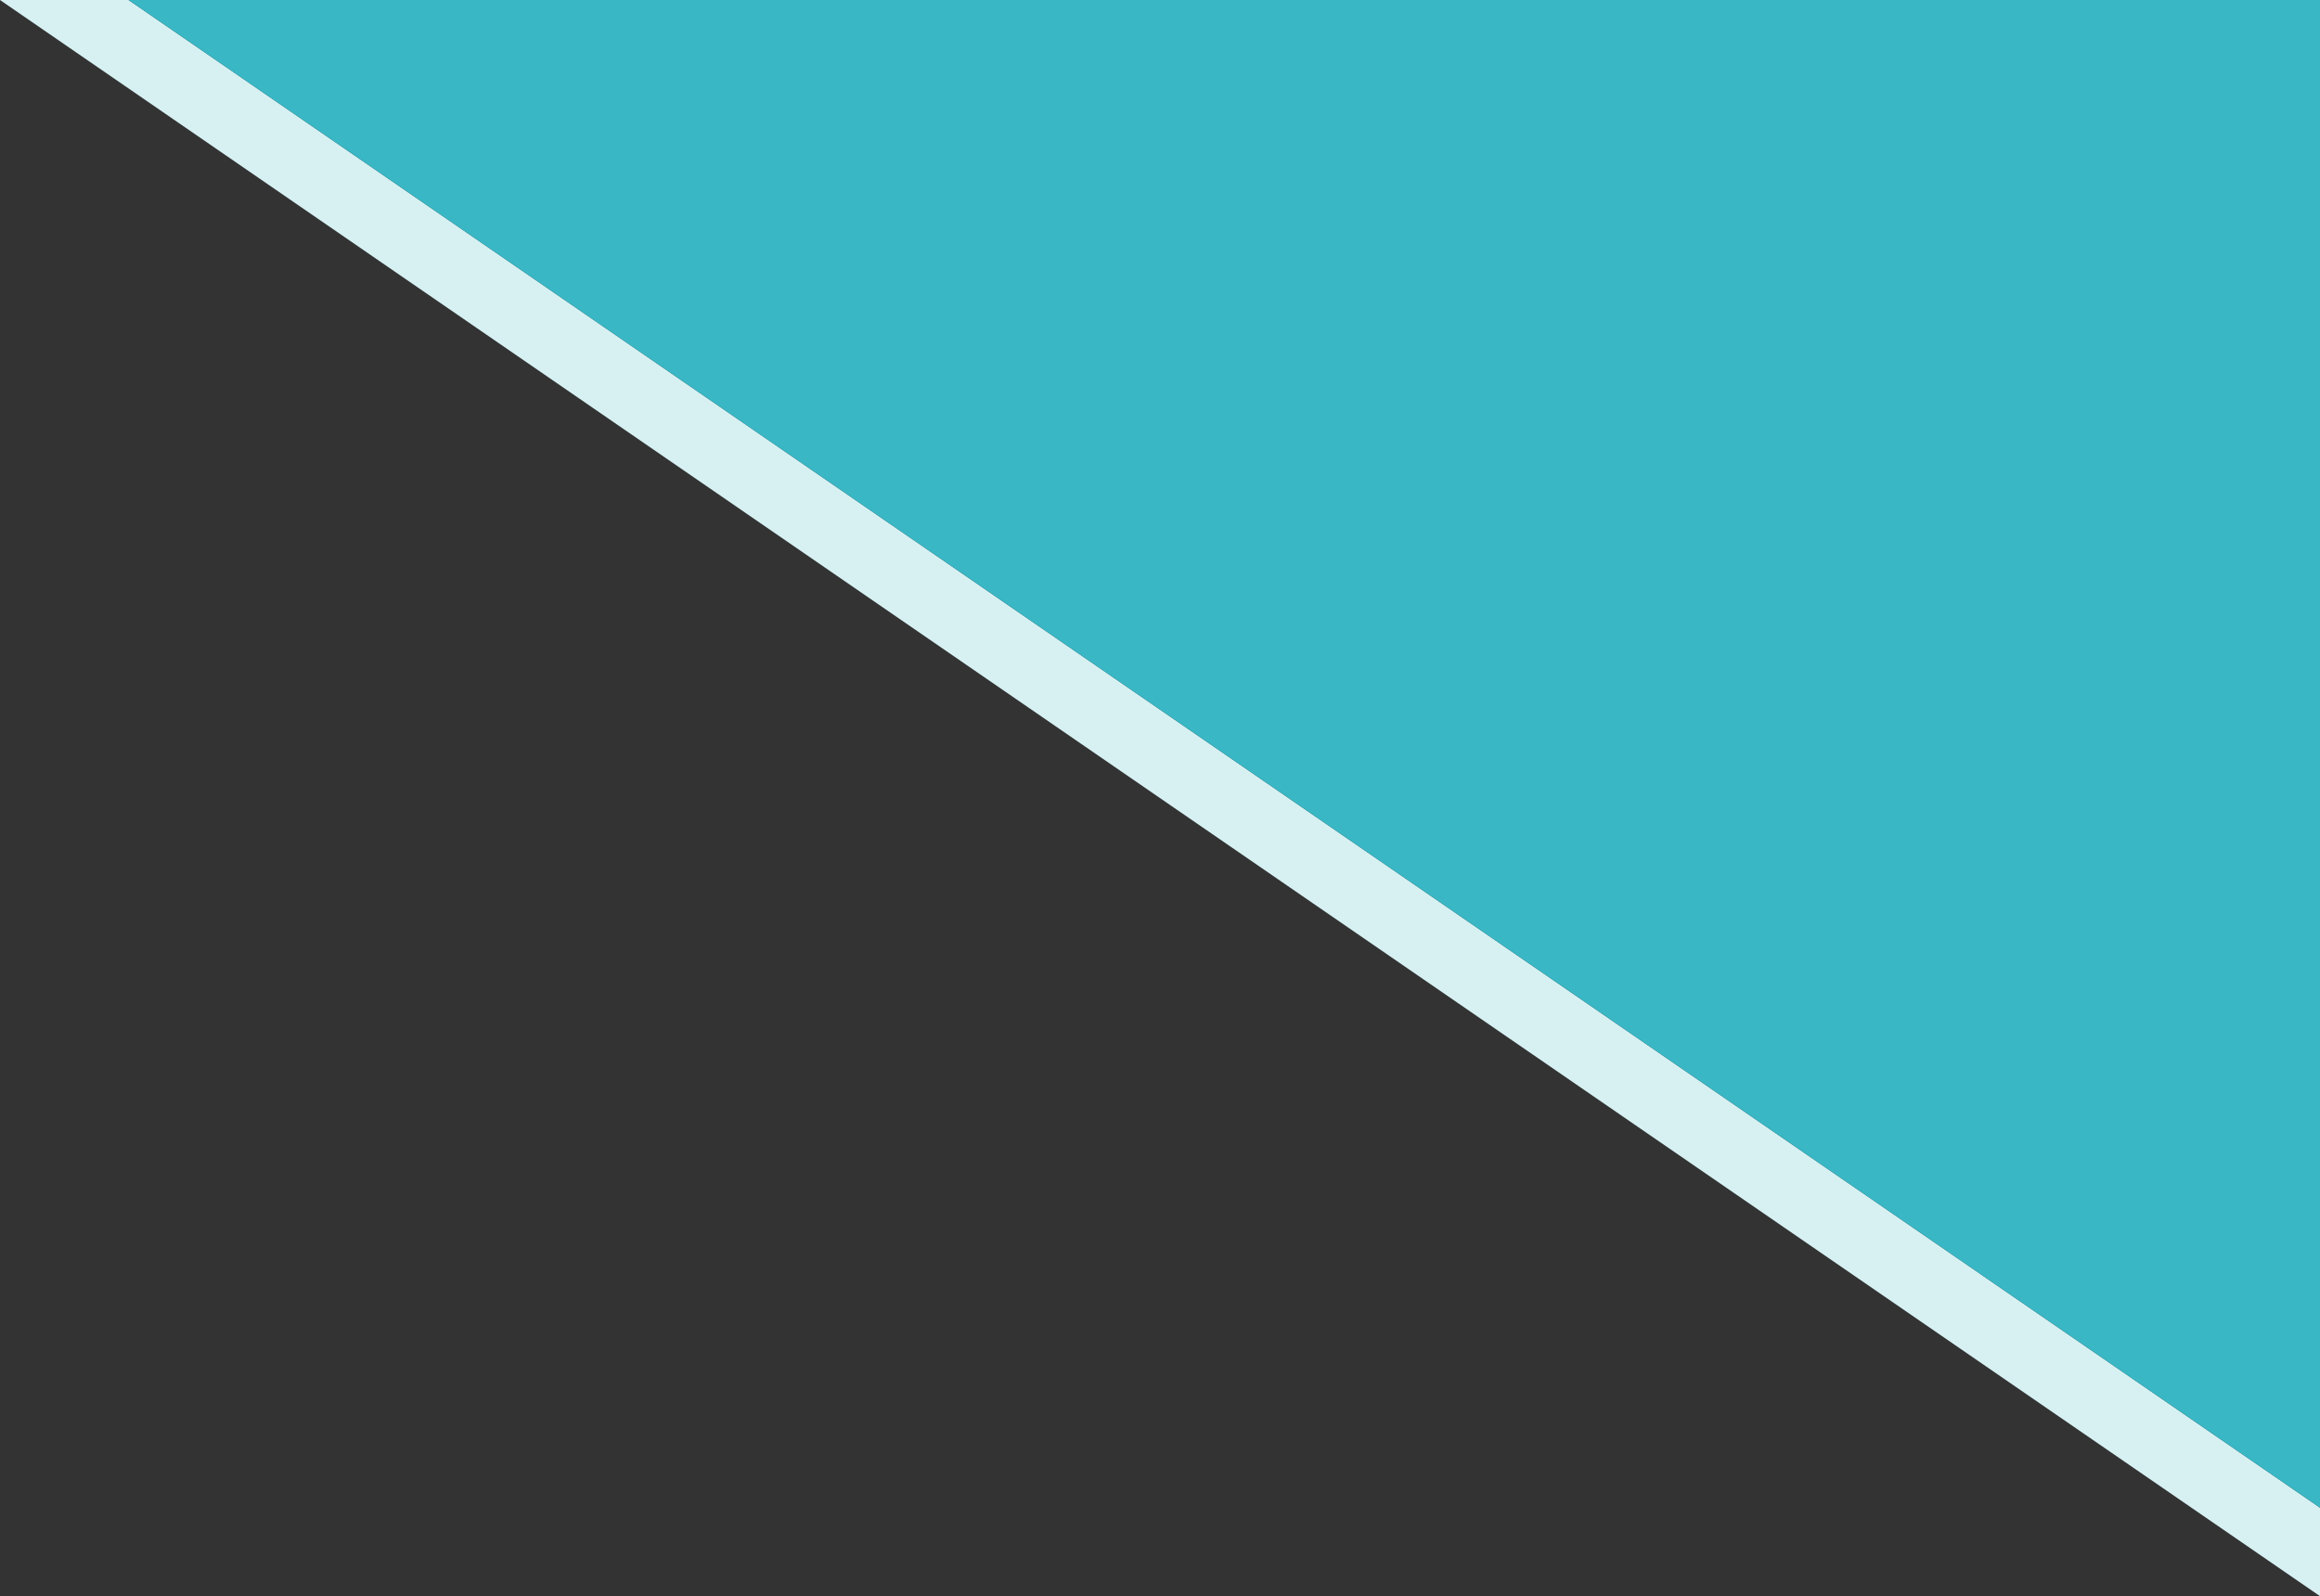
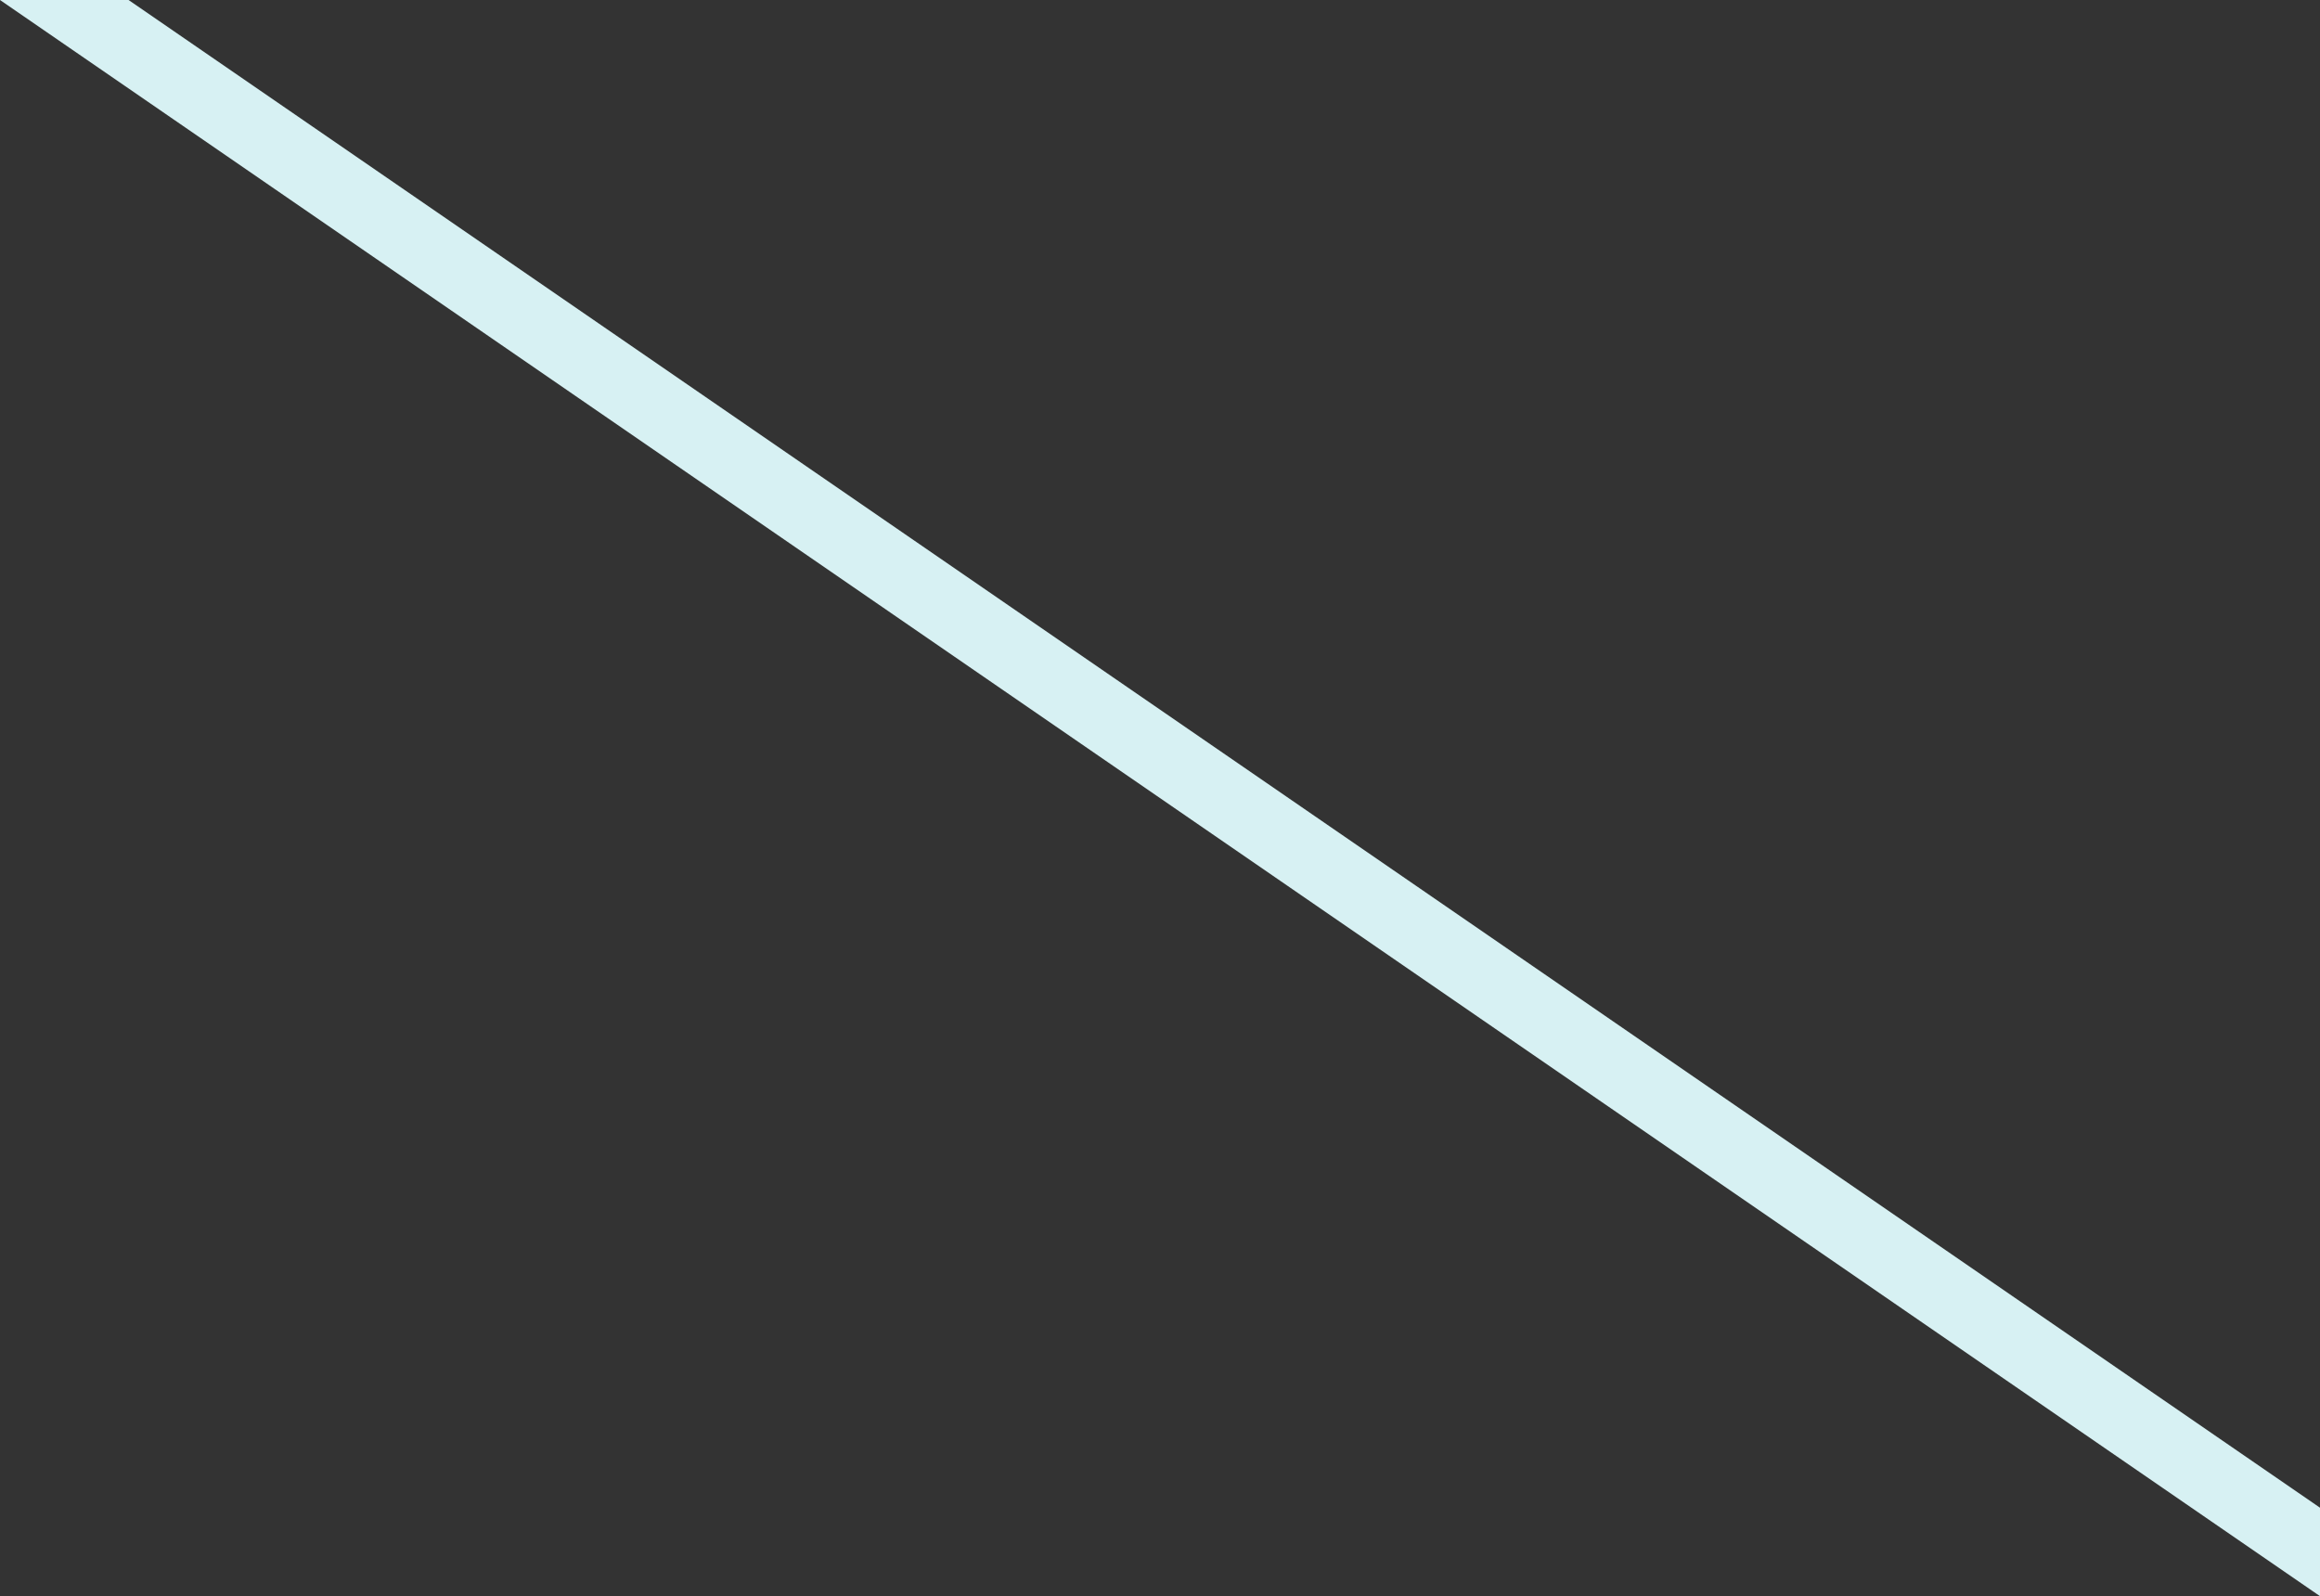
<svg xmlns="http://www.w3.org/2000/svg" id="圖層_1" data-name="圖層 1" viewBox="0 0 879.36 605.06" preserveAspectRatio="xMaxYMin">
  <rect x="0" y="0" width="879.36" height="605.06" fill="#333333" stroke="none" />
  <defs>
    <style>.cls-1{fill:#d7f1f3;}.cls-2{fill:#39b7c5;}</style>
  </defs>
  <title>index_bg_01</title>
  <polygon class="cls-1" points="48.73 0 0 0 879.36 605.06 879.36 571.53 48.73 0" />
-   <polygon class="cls-2" points="48.73 0 879.36 571.53 879.36 0 48.73 0" />
</svg>